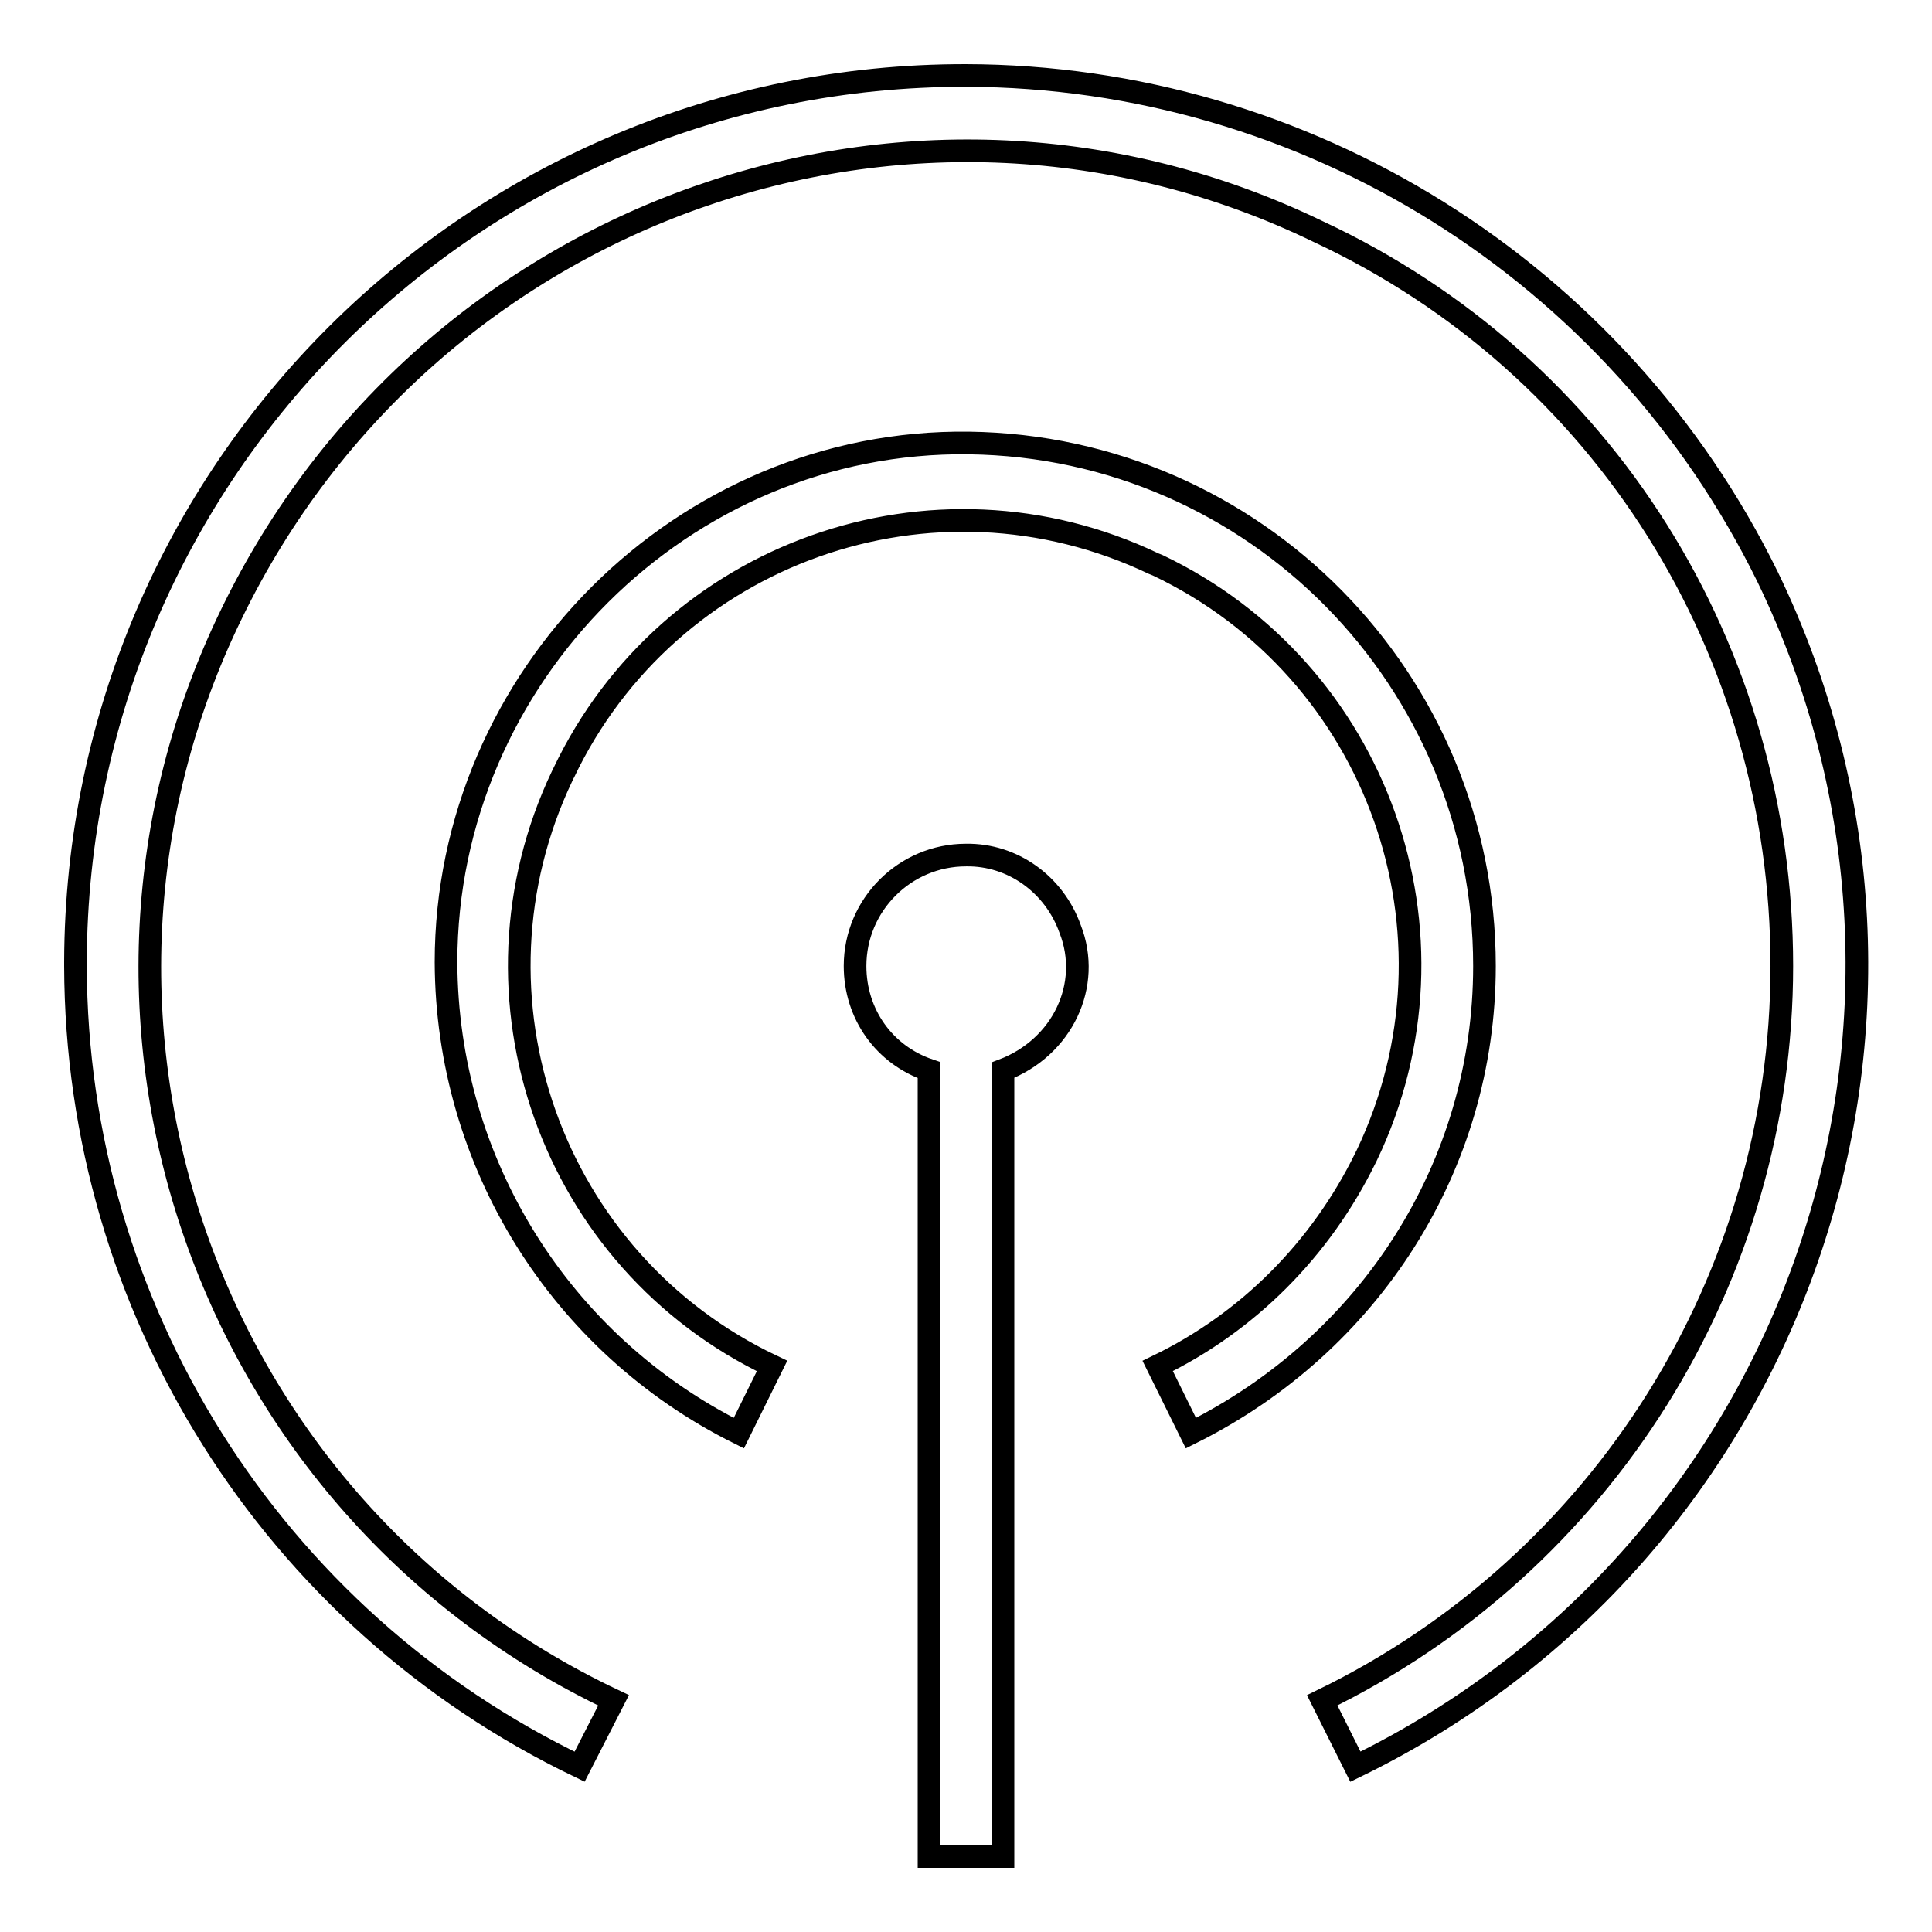
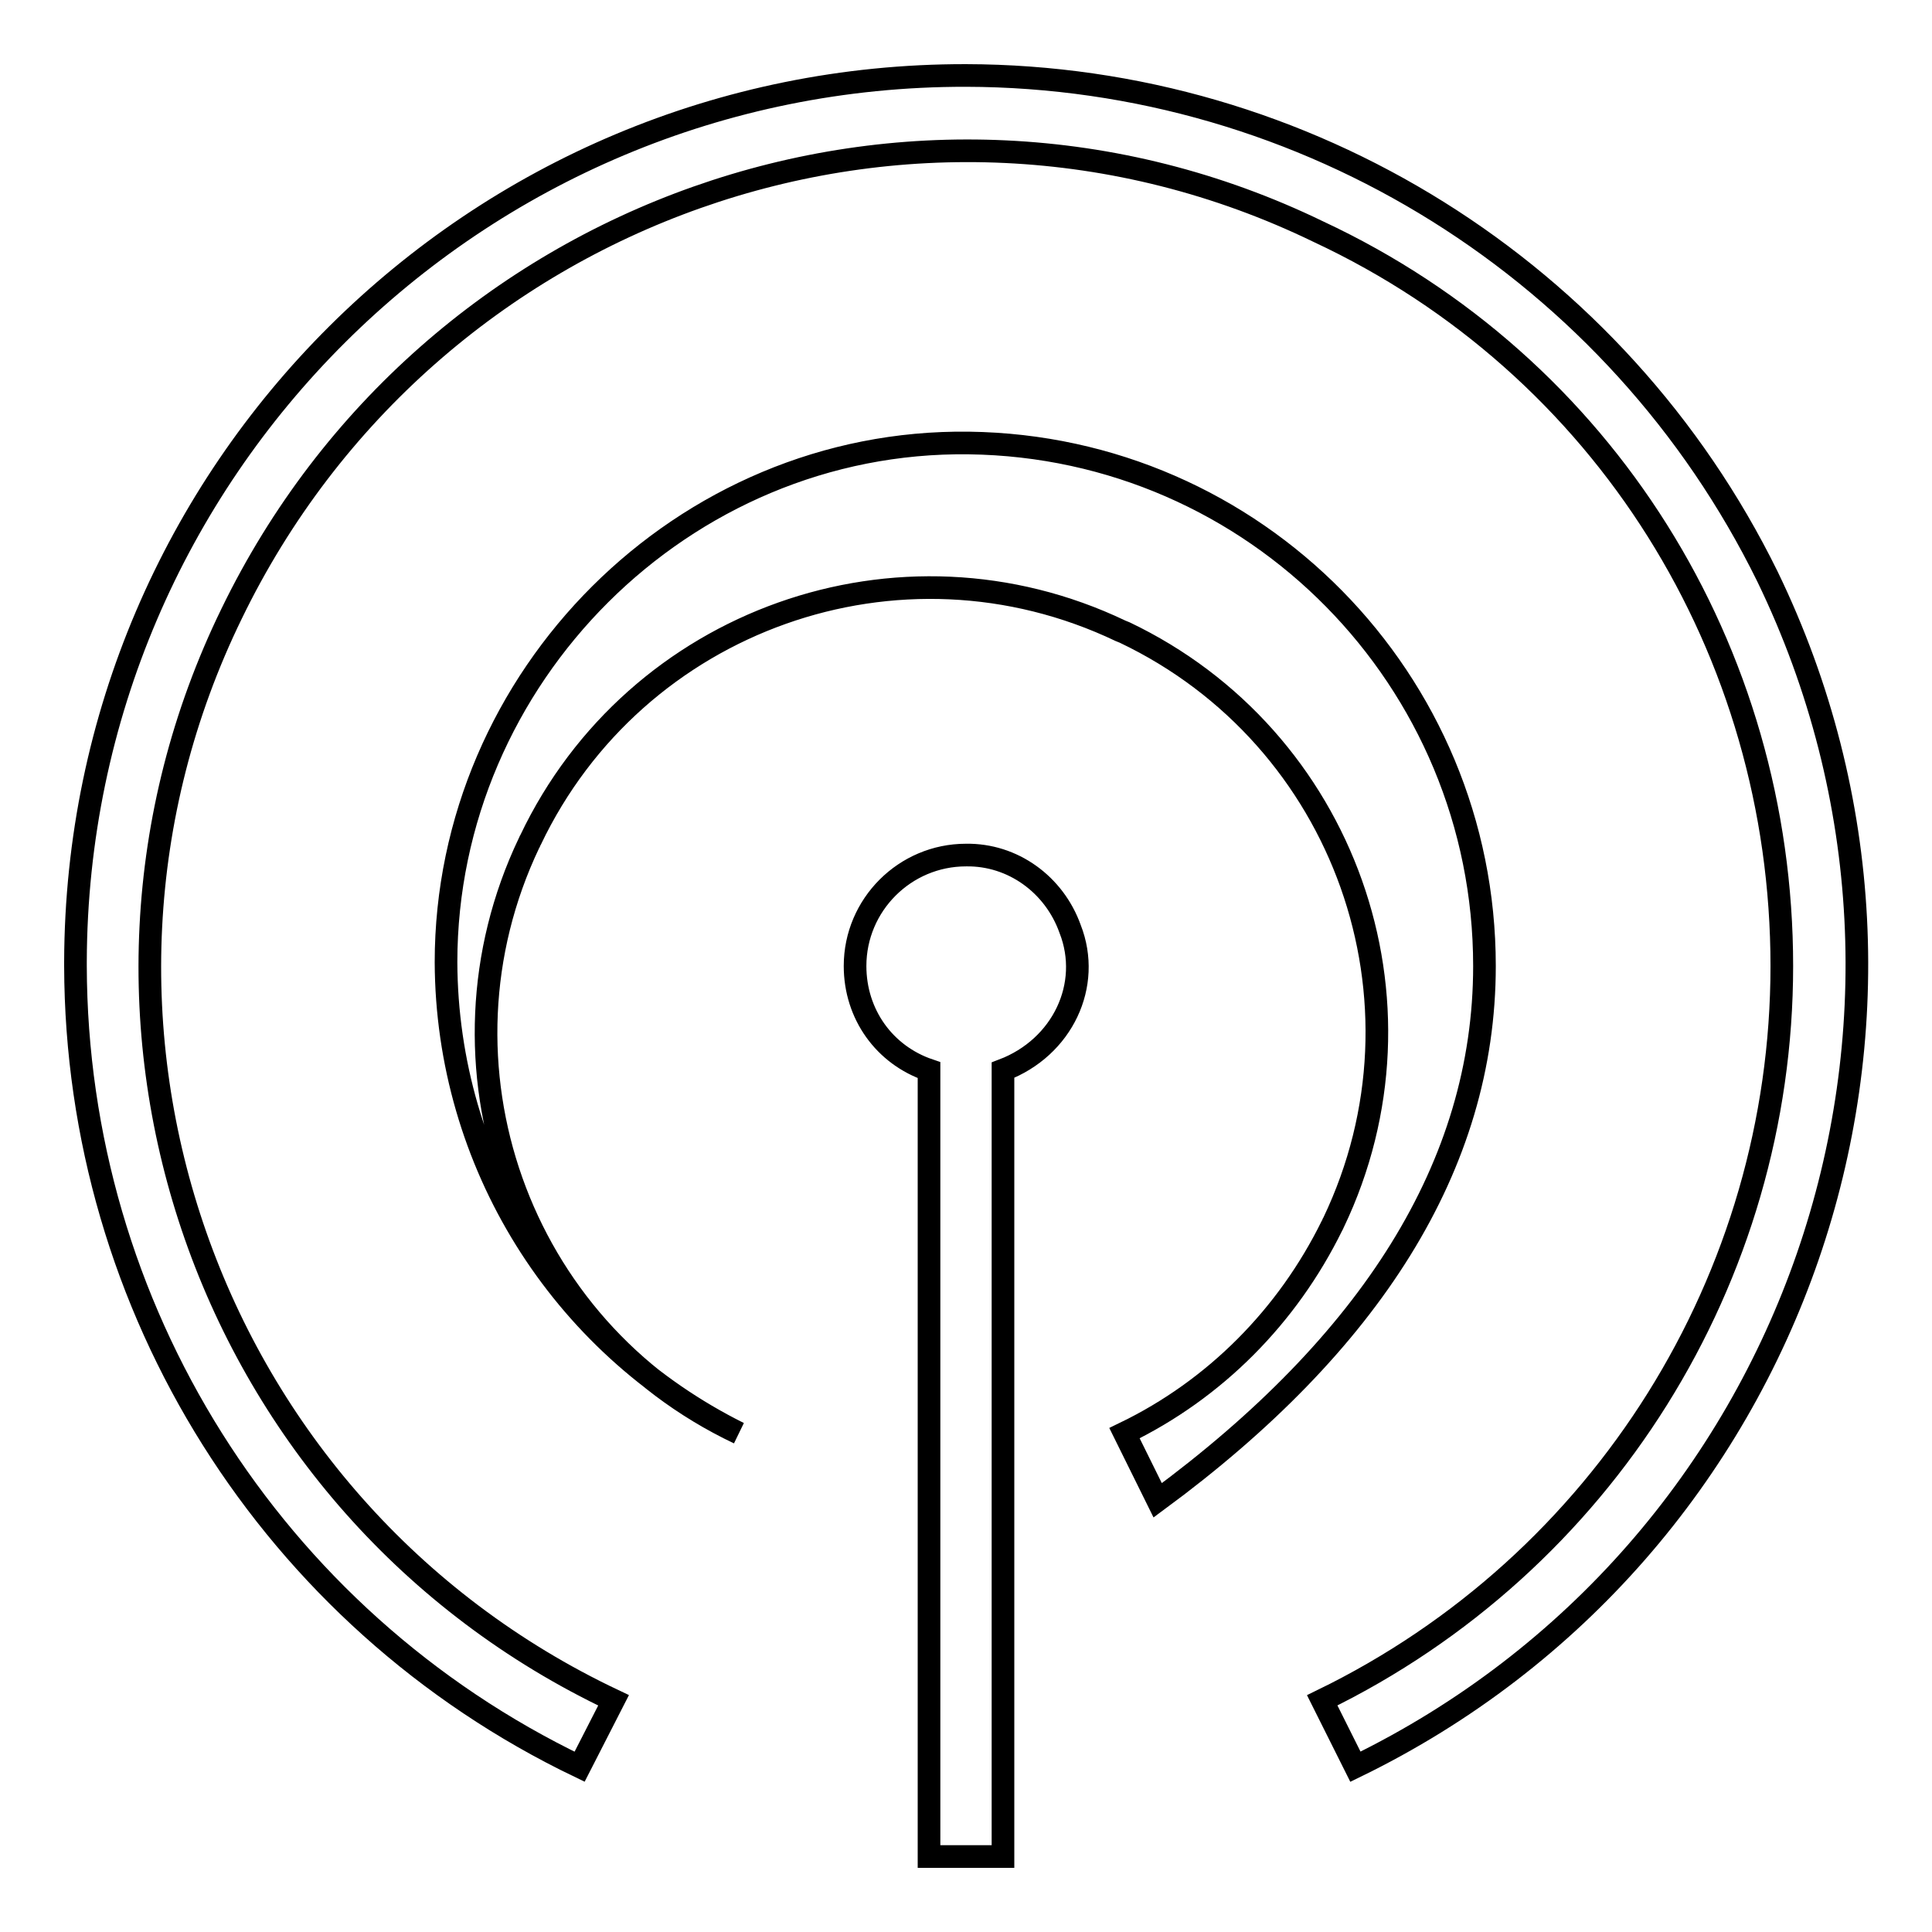
<svg xmlns="http://www.w3.org/2000/svg" version="1.1" x="0px" y="0px" viewBox="0 0 256 256" enable-background="new 0 0 256 256" xml:space="preserve">
  <g>
-     <path stroke-width="3" fill-opacity="0" stroke="#000000" d="M128,113.3c-8.1,0-14.7,6.6-14.7,14.7c0,6.4,3.9,11.8,9.8,13.8V246h9.8V141.8c7.9-3,11.8-11.3,8.9-18.7 C139.7,117.2,134.2,113.2,128,113.3L128,113.3z M128,10C63,9.9,10.2,62.4,10,127.4c0,0.2,0,0.4,0,0.6c0.1,45.3,26,86.5,66.8,106.1 l4.5-8.8c-54.1-25.6-76.7-90.5-50.6-144c26-53.6,90.4-76.6,144-50.6c37.9,17.7,61.4,55.5,61.4,97.3c0,41.4-23.7,79.2-60.9,97.3 l4.4,8.8c58.6-28.5,83-99.1,54.6-157.7C214.3,35.9,173.1,10.1,128,10L128,10z M196.7,128c0-37.9-30.4-68.8-68.3-69.3 c-37.9-0.5-69.3,31-69.3,68.8c0.1,26.5,15.1,50.6,38.8,62.4l4.4-8.9c-29.3-13.9-41.7-49-27.8-78.2c0.1-0.1,0.1-0.3,0.2-0.4 c13.9-29.2,48.9-41.7,78.2-27.7c0.2,0.1,0.3,0.1,0.5,0.2c29.2,13.9,41.7,48.9,27.7,78.2c-0.1,0.1-0.1,0.3-0.2,0.4 c-5.9,12-15.5,21.7-27.5,27.5l4.4,8.9C181.5,178.1,196.7,154.5,196.7,128L196.7,128z" />
+     <path stroke-width="3" fill-opacity="0" stroke="#000000" d="M128,113.3c-8.1,0-14.7,6.6-14.7,14.7c0,6.4,3.9,11.8,9.8,13.8V246h9.8V141.8c7.9-3,11.8-11.3,8.9-18.7 C139.7,117.2,134.2,113.2,128,113.3L128,113.3z M128,10C63,9.9,10.2,62.4,10,127.4c0,0.2,0,0.4,0,0.6c0.1,45.3,26,86.5,66.8,106.1 l4.5-8.8c-54.1-25.6-76.7-90.5-50.6-144c26-53.6,90.4-76.6,144-50.6c37.9,17.7,61.4,55.5,61.4,97.3c0,41.4-23.7,79.2-60.9,97.3 l4.4,8.8c58.6-28.5,83-99.1,54.6-157.7C214.3,35.9,173.1,10.1,128,10L128,10z M196.7,128c0-37.9-30.4-68.8-68.3-69.3 c-37.9-0.5-69.3,31-69.3,68.8c0.1,26.5,15.1,50.6,38.8,62.4c-29.3-13.9-41.7-49-27.8-78.2c0.1-0.1,0.1-0.3,0.2-0.4 c13.9-29.2,48.9-41.7,78.2-27.7c0.2,0.1,0.3,0.1,0.5,0.2c29.2,13.9,41.7,48.9,27.7,78.2c-0.1,0.1-0.1,0.3-0.2,0.4 c-5.9,12-15.5,21.7-27.5,27.5l4.4,8.9C181.5,178.1,196.7,154.5,196.7,128L196.7,128z" />
  </g>
</svg>